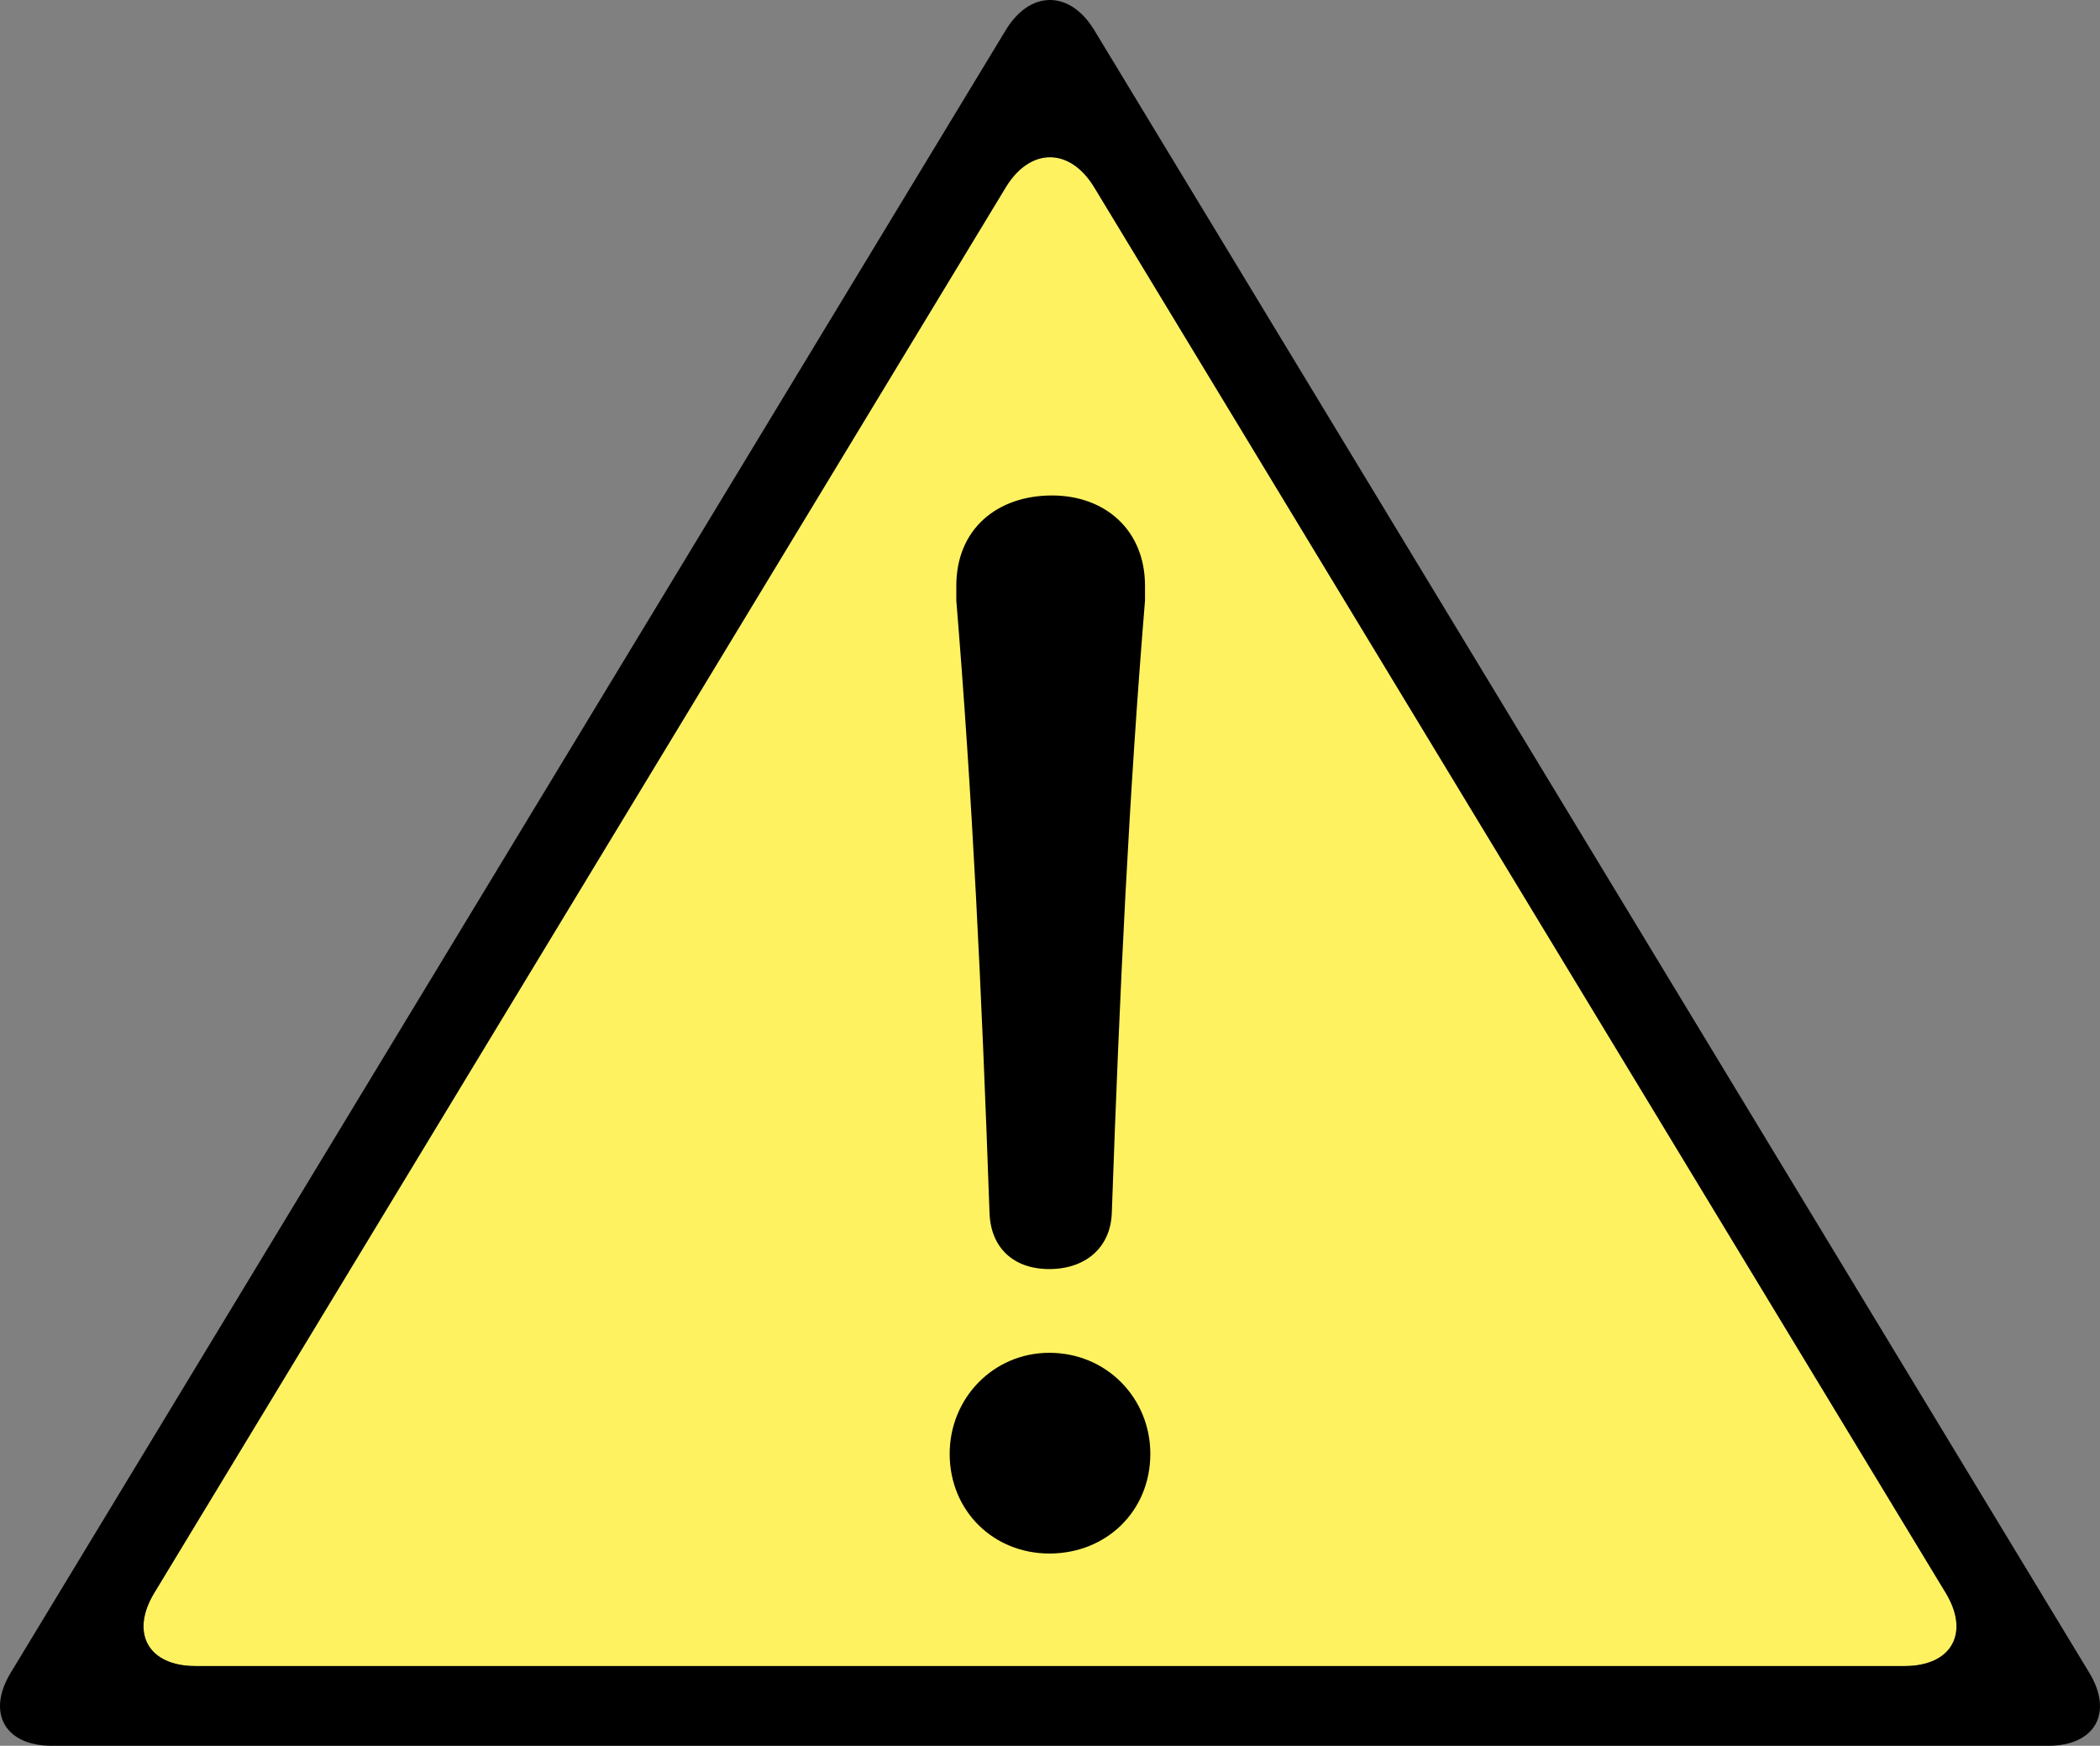
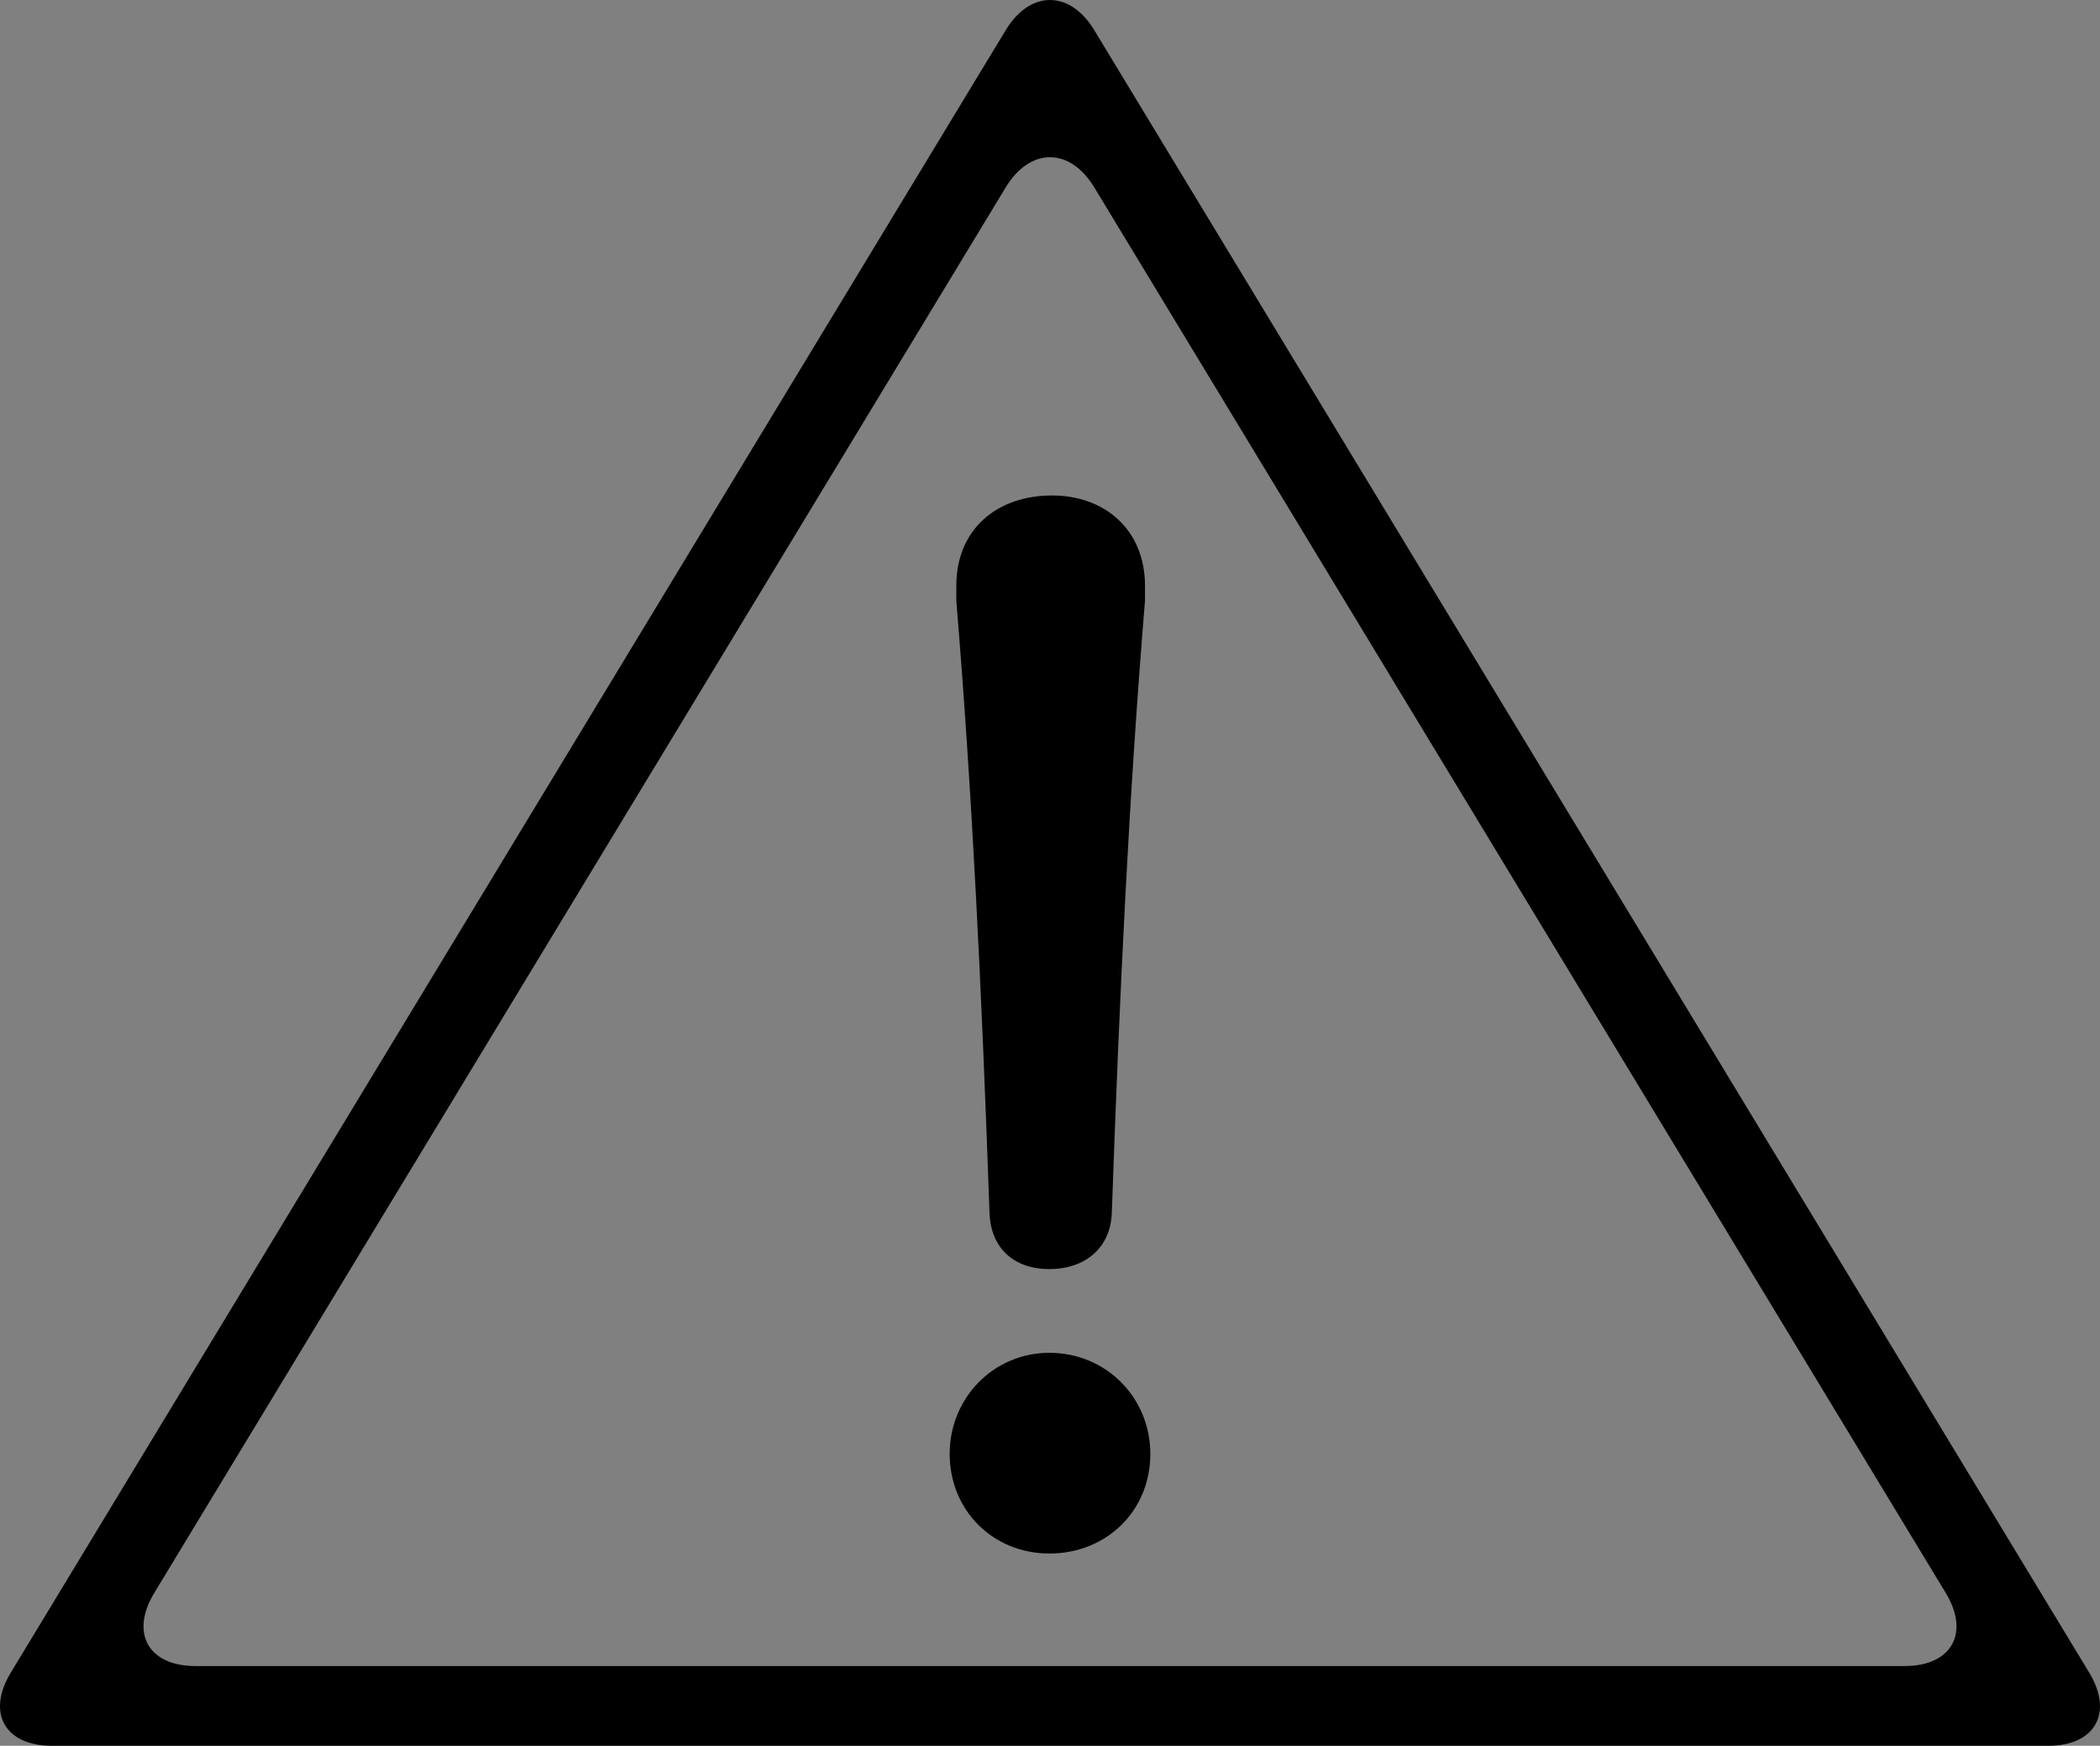
<svg xmlns="http://www.w3.org/2000/svg" id="attention-icon" viewBox="0 0 442.487 367.753">
  <rect x="0" y="0" width="442.487" height="367.753" fill="#808080" stroke="none" />
-   <path id="path-yellow" d="M230.571,39.47c-5.13-8.467-13.526-8.467-18.656,0L32.5,335.558c-5.13,8.467-1.228,15.394,8.672,15.394h360.142c9.9,0,13.802-6.927,8.672-15.394L230.571,39.47Z" fill="#fff260" />
  <path id="path-black" d="M440.227,352.359L230.571,6.35c-5.13-8.467-13.526-8.467-18.656,0L2.26,352.359c-5.13,8.467-1.228,15.394,8.672,15.394h420.622c9.9,0,13.802-6.927,8.672-15.394ZM401.314,350.952H41.172c-9.9,0-13.802-6.927-8.672-15.394L211.915,39.47c5.13-8.467,13.526-8.467,18.656,0l179.415,296.088c5.13,8.467,1.228,15.394-8.672,15.394ZM242.383,306.25c0,12.04-9.239,21-21.279,21-11.761,0-21-8.96-21-21,0-11.76,9.239-21.28,21-21.28,12.04,0,21.279,9.521,21.279,21.28ZM201.503,123.411c0-12.04,8.681-19.04,20.16-19.04,11.2,0,19.6,7.28,19.6,19.04v3.08c-3.359,40.879-5.319,81.479-7,129.079-.279,7.28-5.6,11.76-13.159,11.76s-12.32-4.479-12.601-11.76c-1.68-47.6-3.64-88.2-7-129.079v-3.08Z" />
</svg>